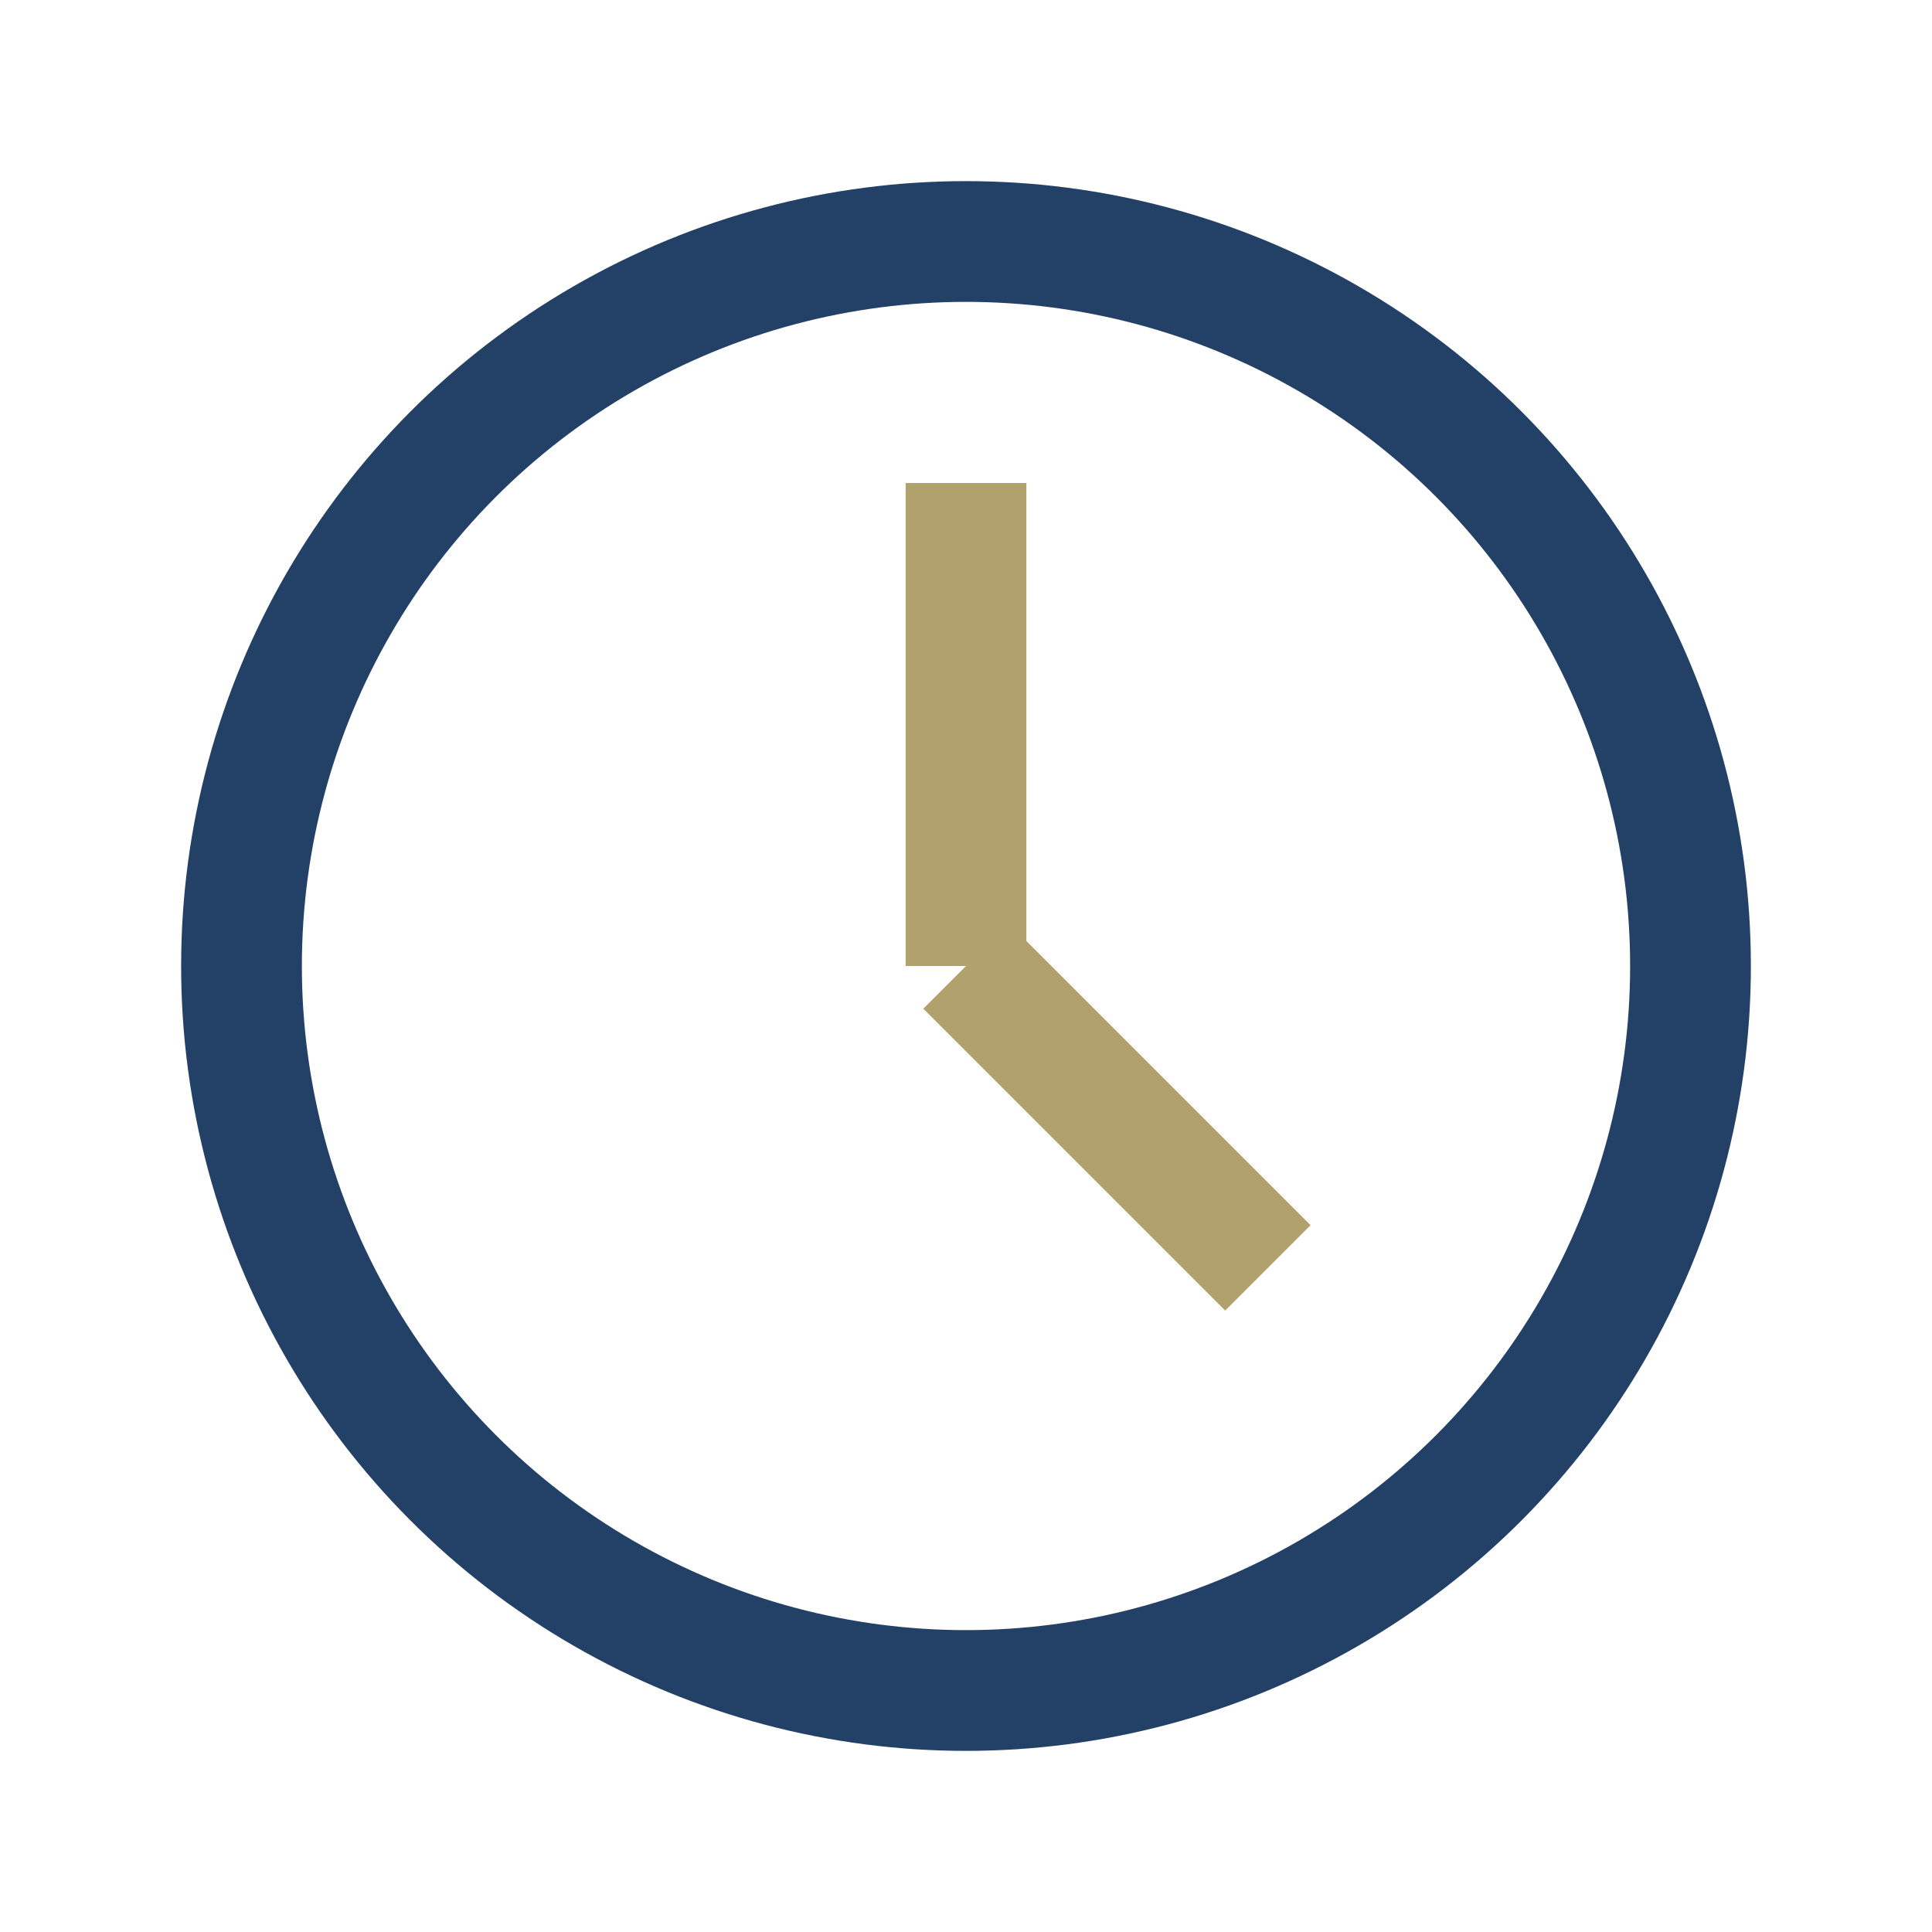
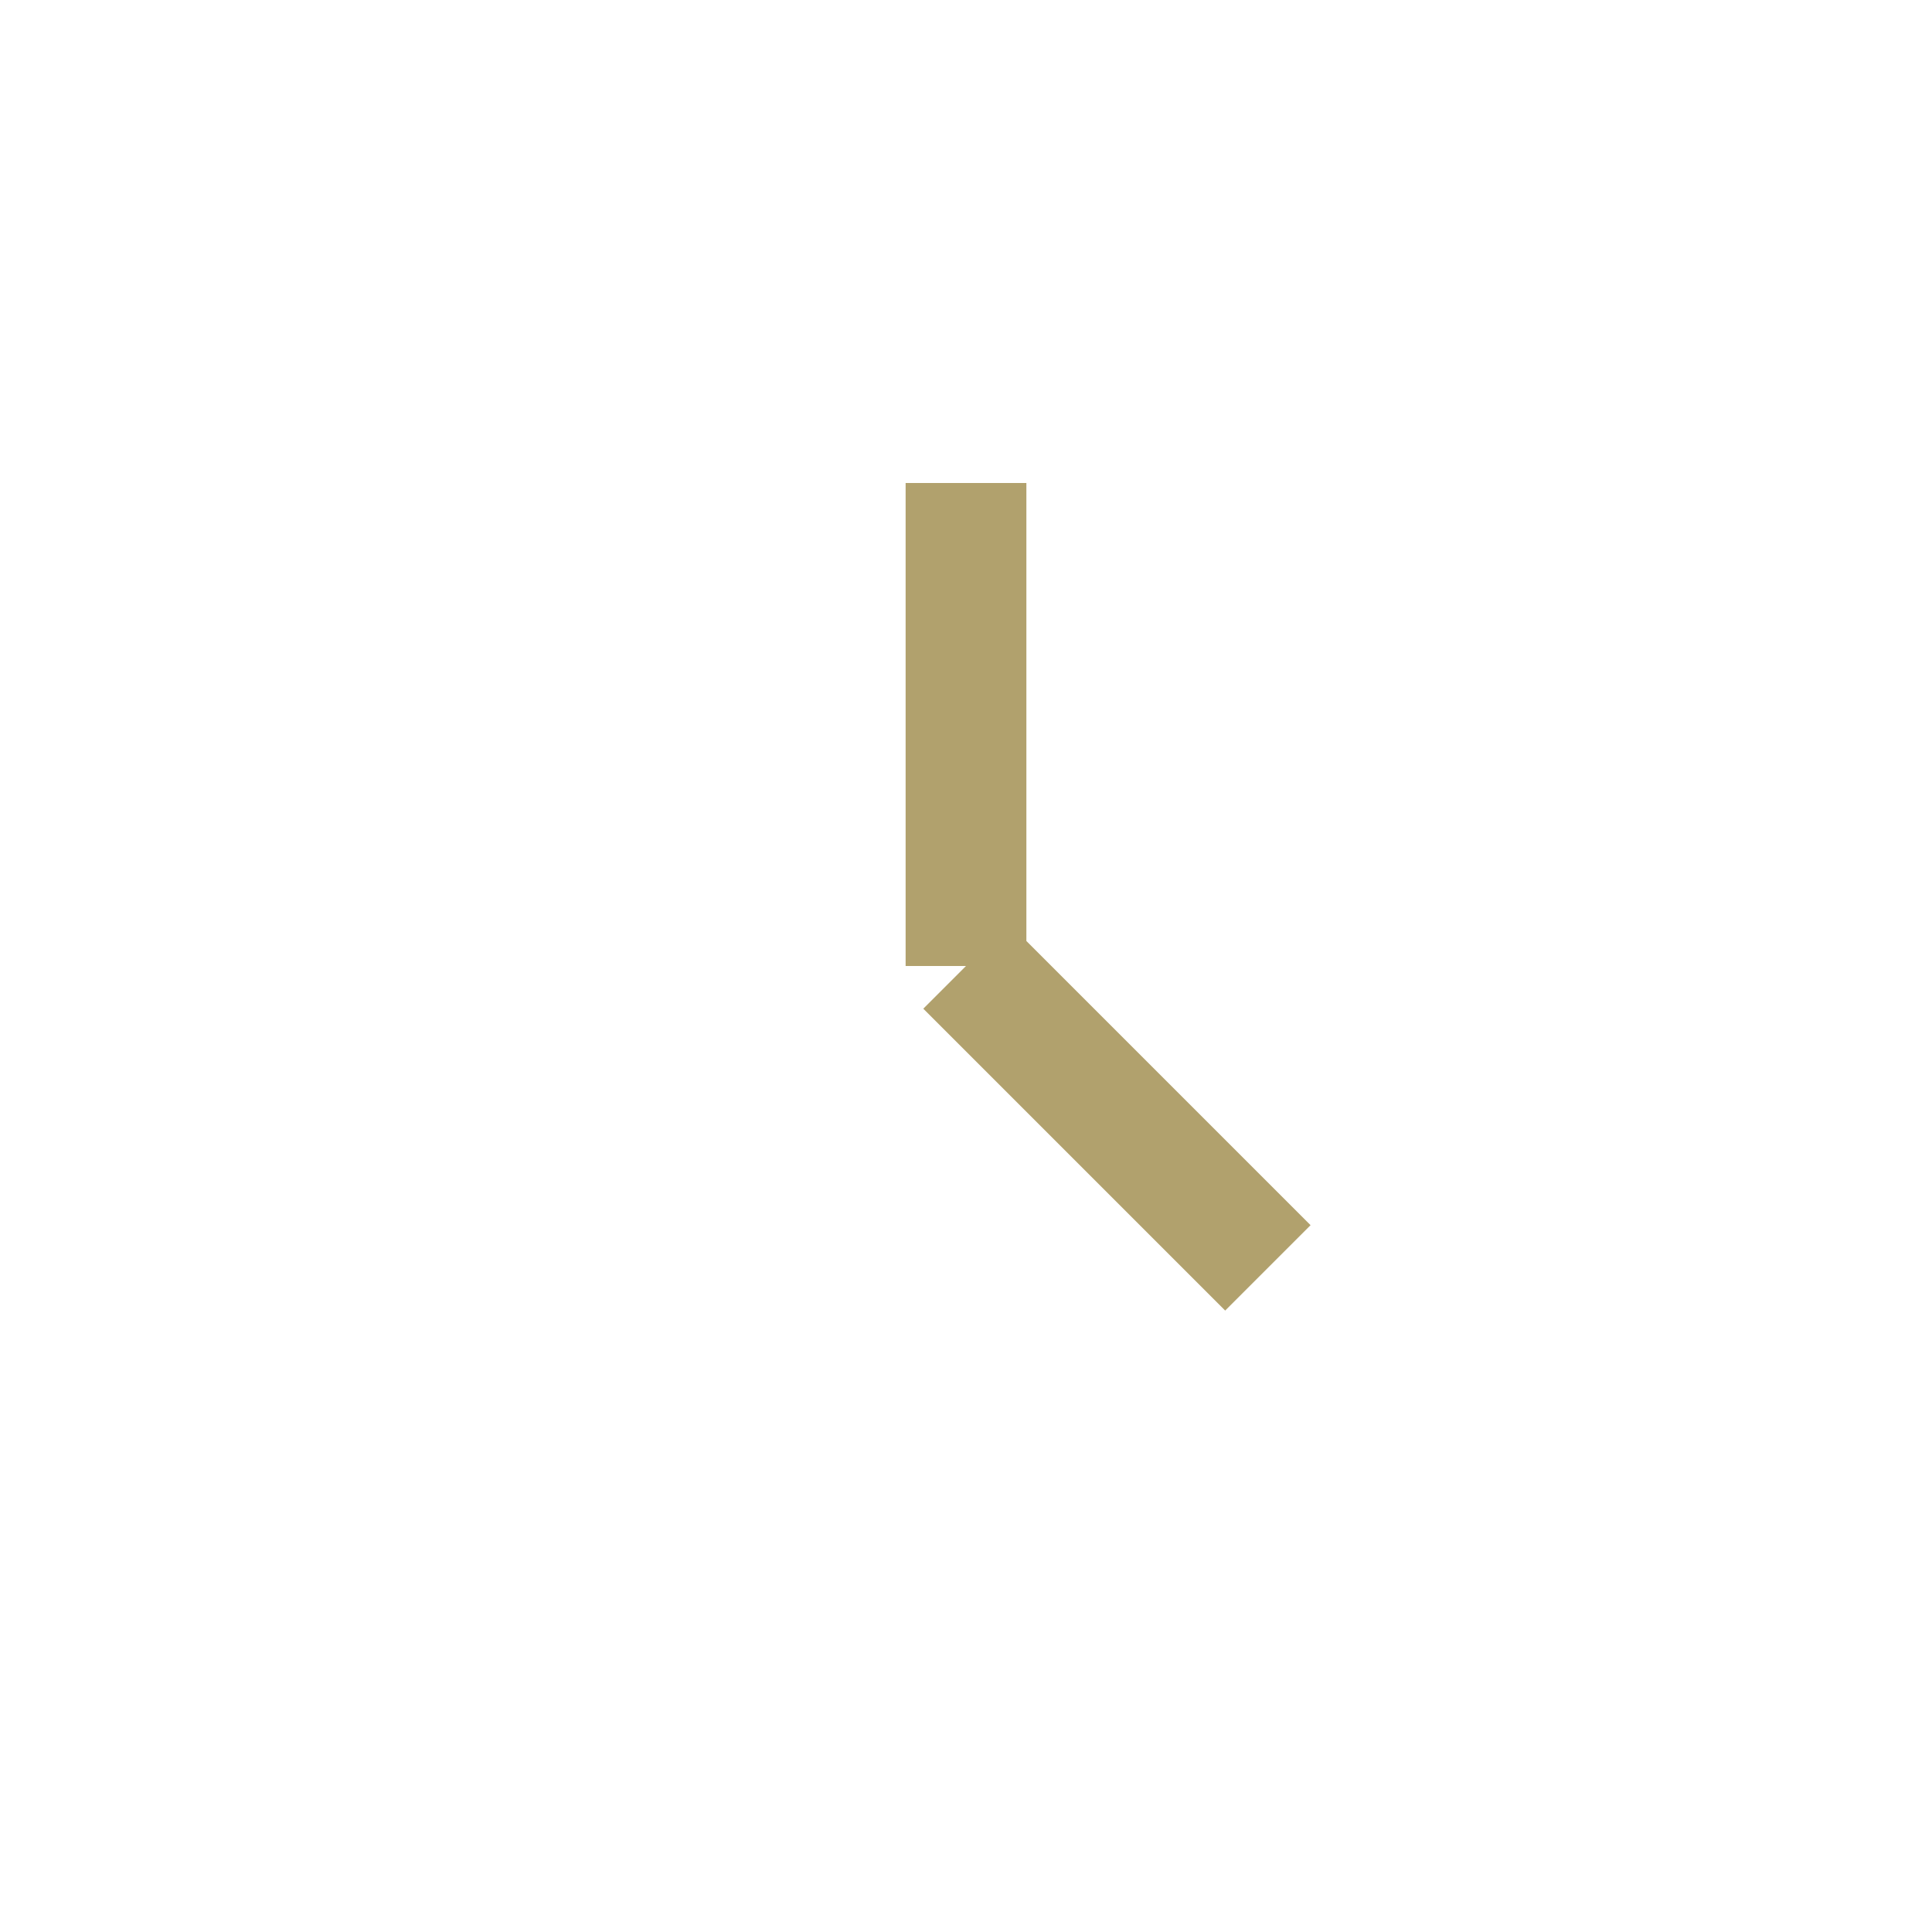
<svg xmlns="http://www.w3.org/2000/svg" width="32" height="32" viewBox="0 0 32 32">
-   <circle cx="16" cy="16" r="12" stroke="#234067" stroke-width="2" fill="none" />
  <path d="M16 16v-8M16 16l5 5" stroke="#B1A16D" stroke-width="2" />
</svg>